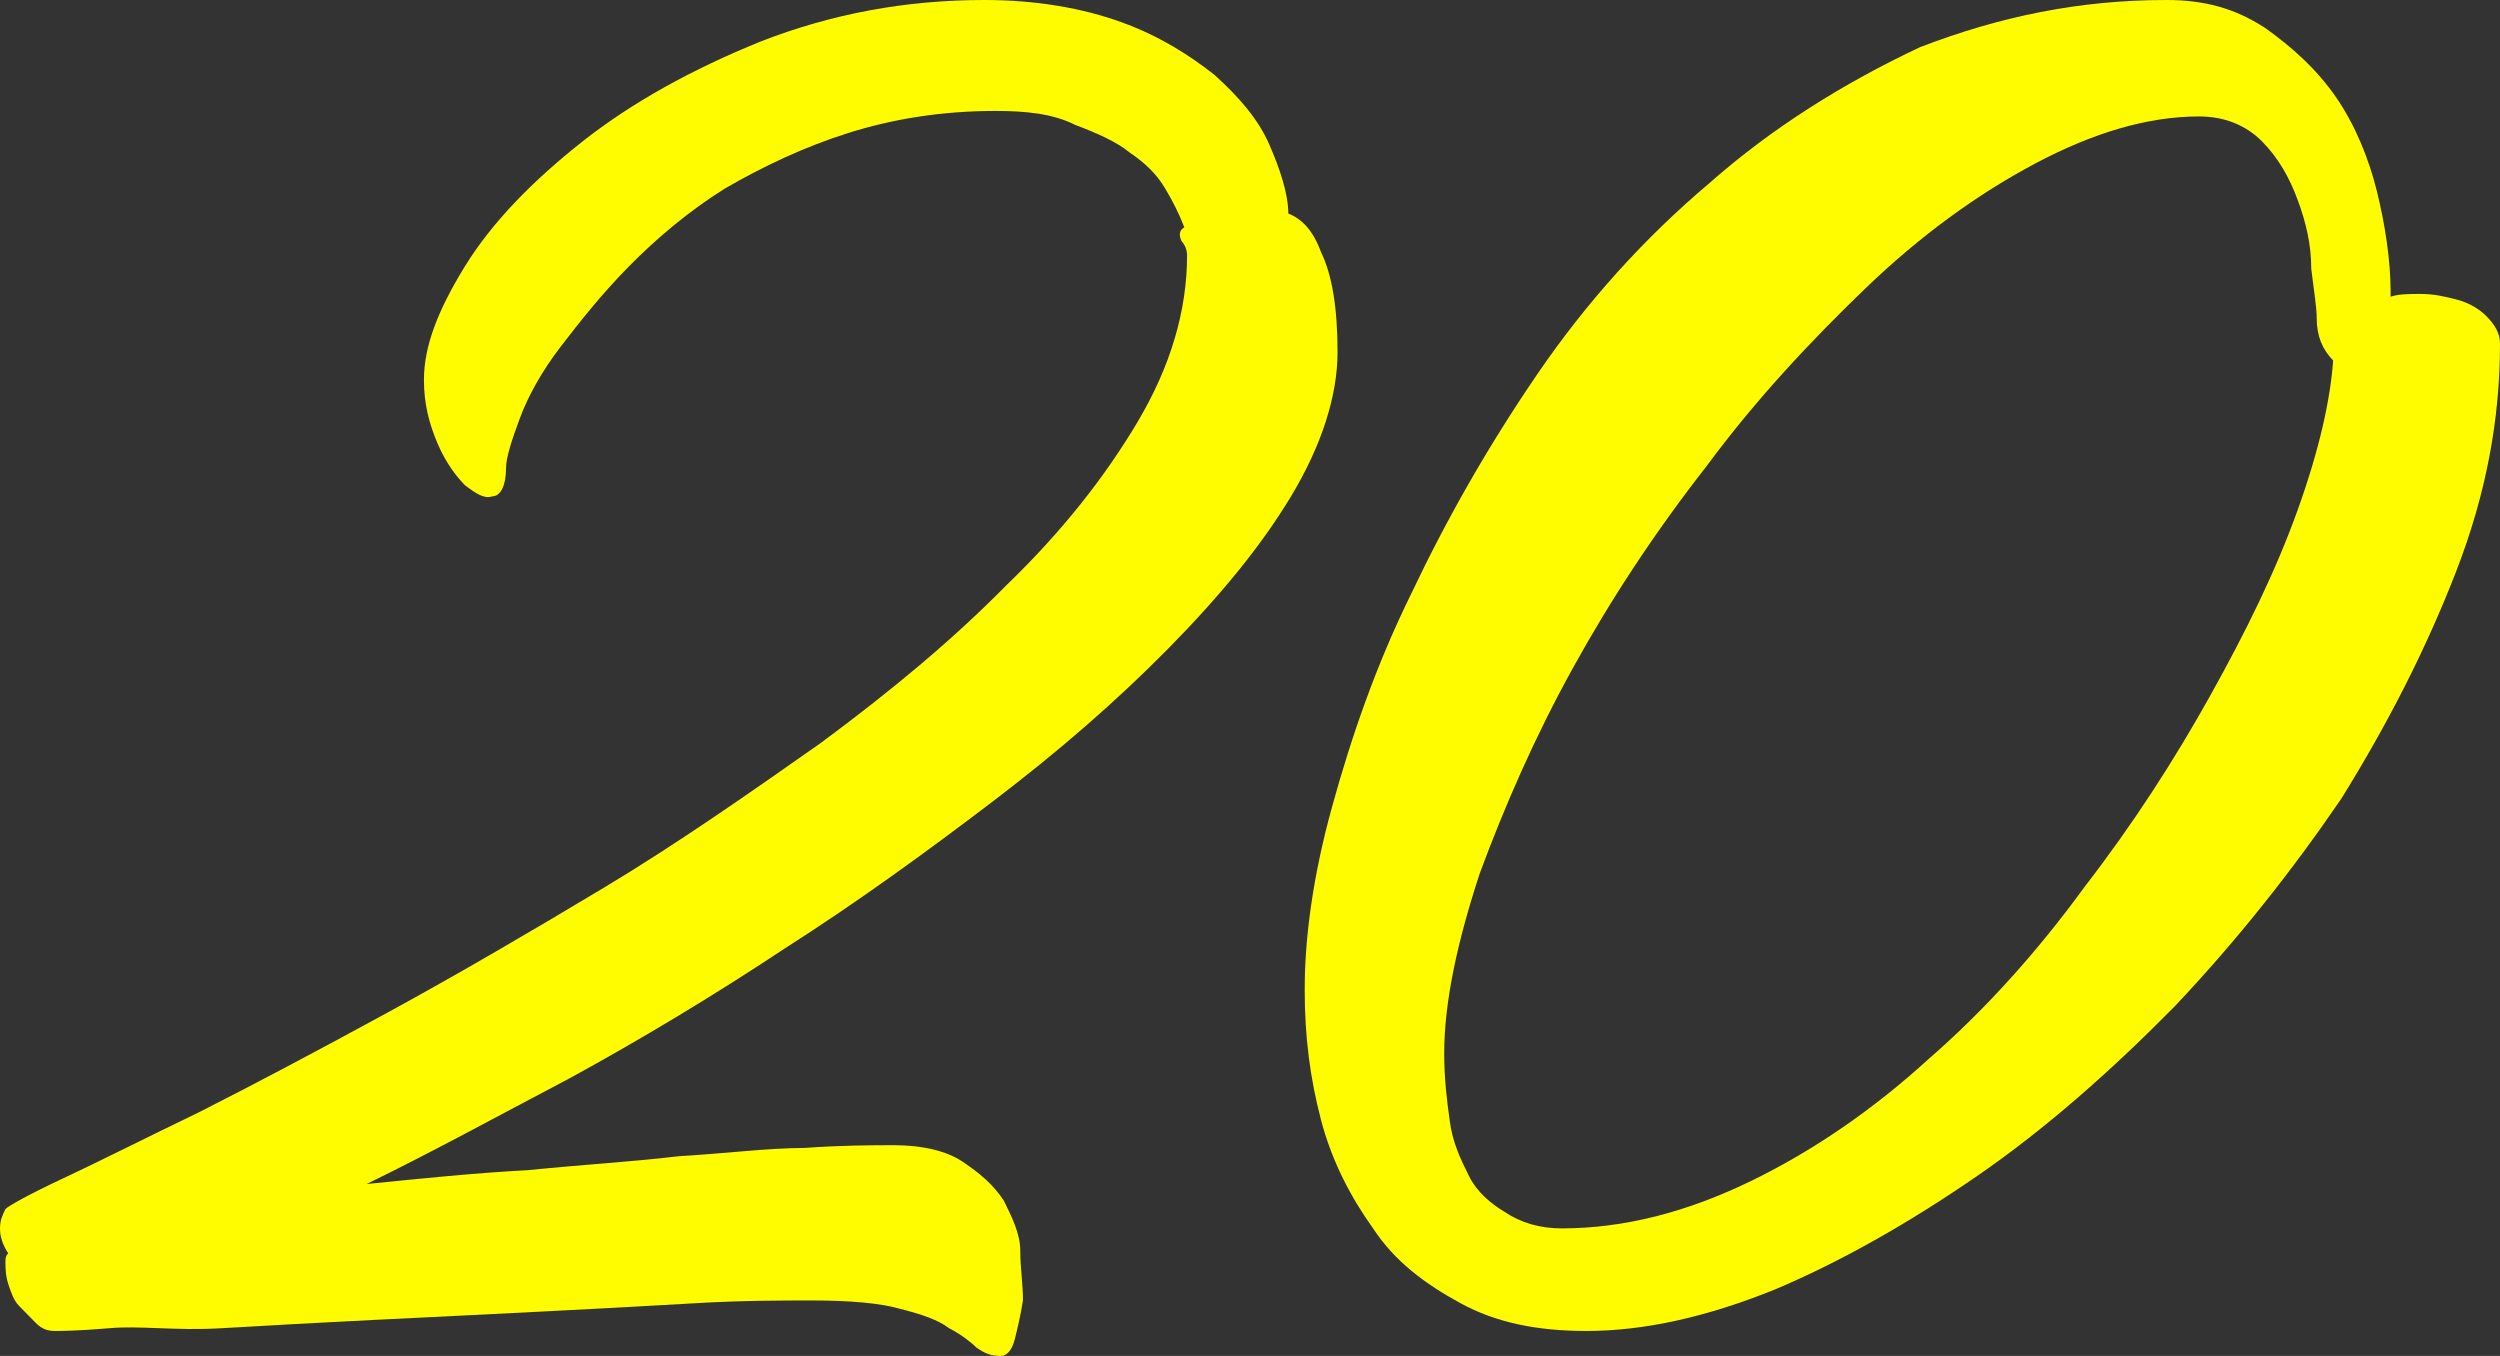
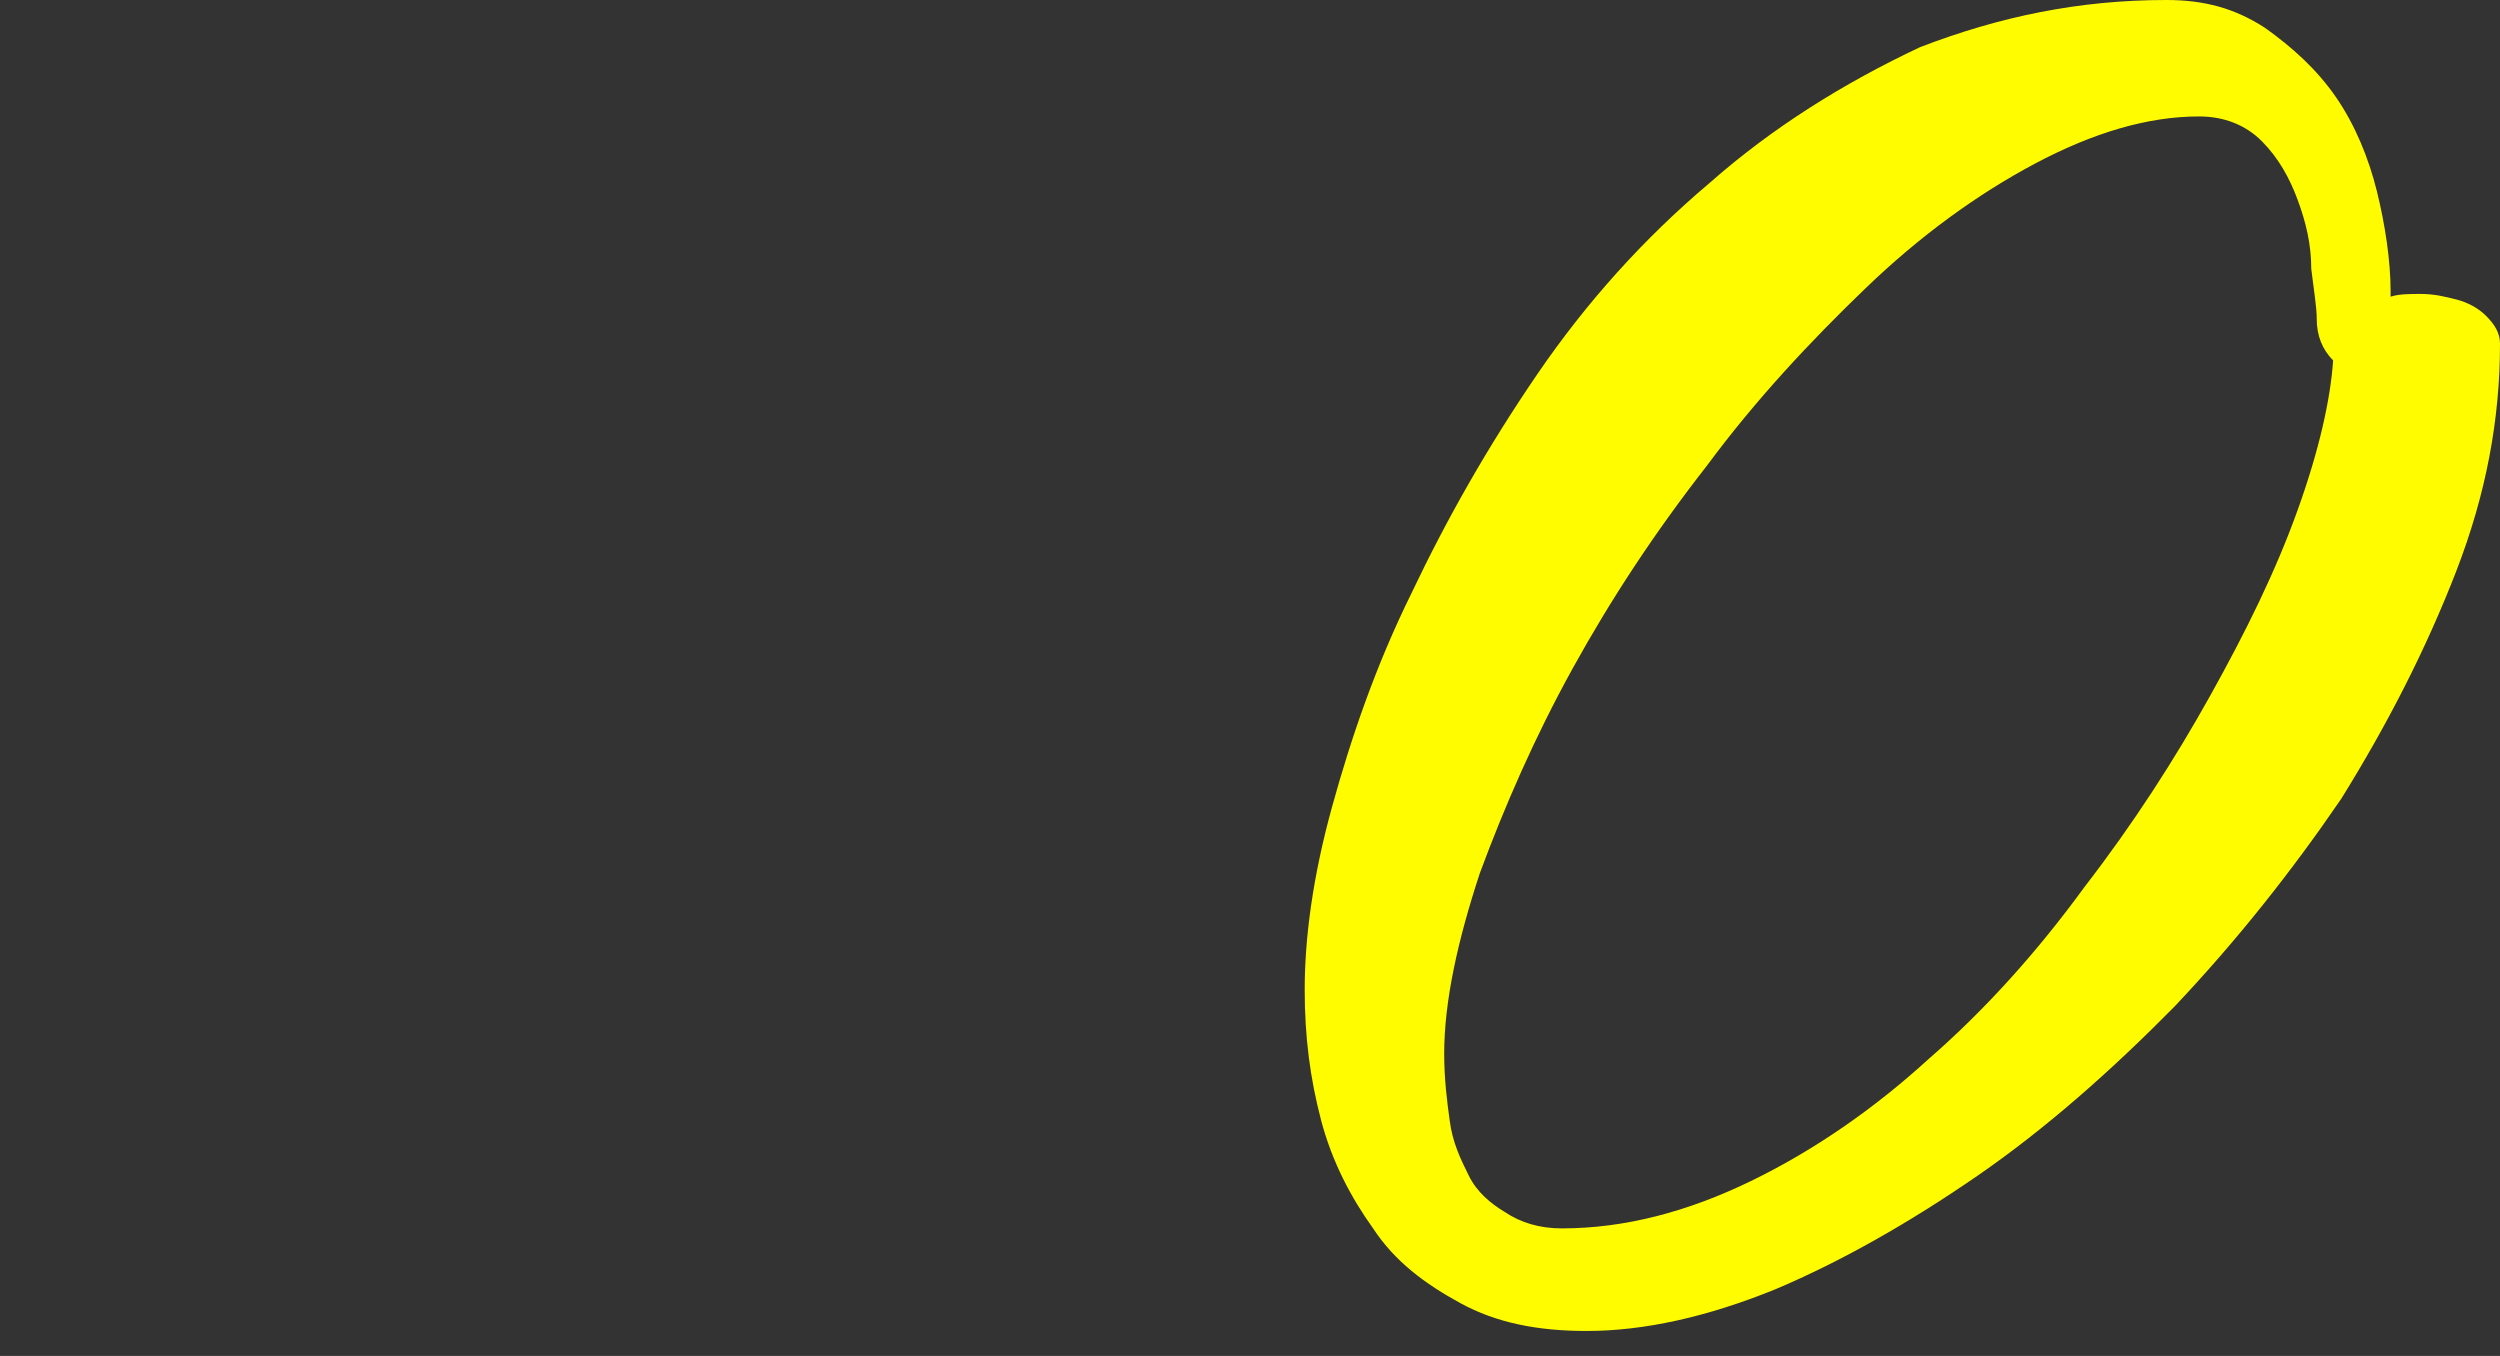
<svg xmlns="http://www.w3.org/2000/svg" width="59" height="32" viewBox="0 0 59 32" fill="none">
  <rect x="0" y="0" width="59" height="32" fill="#333333" stroke="none" />
-   <path d="M31.566 8.311C31.566 9.358 31.178 10.536 30.468 11.714C29.758 12.892 28.79 14.069 27.564 15.313C26.337 16.556 24.981 17.734 23.432 18.912C21.883 20.09 20.269 21.268 18.526 22.38C16.848 23.493 15.105 24.54 13.427 25.456C11.684 26.372 10.135 27.223 8.65 27.943C9.941 27.812 11.232 27.681 12.458 27.616C13.749 27.485 14.911 27.419 16.009 27.288C17.106 27.223 18.139 27.092 18.978 27.092C19.882 27.027 20.592 27.027 21.108 27.027C21.754 27.027 22.335 27.157 22.722 27.419C23.109 27.681 23.432 27.943 23.69 28.335C23.884 28.728 24.078 29.121 24.078 29.513C24.078 29.906 24.142 30.299 24.142 30.691C24.078 31.084 24.013 31.346 23.949 31.607C23.884 31.869 23.755 32 23.626 32C23.368 32 23.238 31.935 23.045 31.804C22.916 31.673 22.657 31.477 22.399 31.346C22.141 31.149 21.754 31.018 21.237 30.887C20.786 30.757 20.076 30.691 19.172 30.691C18.462 30.691 17.493 30.691 16.396 30.757C15.299 30.822 14.072 30.887 12.781 30.953C11.49 31.018 10.199 31.084 8.844 31.149C7.553 31.215 6.326 31.28 5.229 31.346C4.131 31.411 3.292 31.28 2.582 31.346C1.807 31.411 1.42 31.411 1.291 31.411C1.097 31.411 0.968 31.346 0.839 31.215C0.71 31.084 0.581 30.953 0.452 30.822C0.323 30.691 0.258 30.495 0.194 30.299C0.129 30.102 0.129 29.906 0.129 29.775C0.129 29.71 0.129 29.644 0.194 29.579C0.065 29.382 0 29.186 0 28.99C0 28.794 0.065 28.663 0.129 28.532C0.194 28.466 0.646 28.204 1.485 27.812C2.324 27.419 3.357 26.896 4.712 26.241C6.003 25.587 7.488 24.802 9.166 23.886C10.845 22.969 12.523 21.988 14.266 20.941C16.009 19.894 17.687 18.716 19.365 17.538C21.044 16.294 22.464 15.117 23.755 13.808C25.046 12.564 26.079 11.256 26.853 9.947C27.628 8.638 28.015 7.329 28.015 6.02C28.015 5.89 27.951 5.759 27.886 5.693C27.822 5.562 27.822 5.431 27.951 5.366C27.822 5.039 27.693 4.777 27.499 4.45C27.305 4.123 27.047 3.861 26.66 3.599C26.337 3.337 25.885 3.141 25.369 2.945C24.852 2.683 24.207 2.618 23.497 2.618C22.206 2.618 21.044 2.814 20.011 3.141C18.978 3.468 18.01 3.926 17.106 4.45C16.267 4.973 15.492 5.628 14.847 6.282C14.201 6.937 13.685 7.591 13.233 8.18C12.781 8.769 12.458 9.358 12.265 9.881C12.071 10.405 11.942 10.797 11.942 11.059C11.942 11.452 11.813 11.714 11.619 11.714C11.426 11.779 11.232 11.648 10.974 11.452C10.78 11.256 10.522 10.928 10.328 10.47C10.135 10.012 10.005 9.554 10.005 8.965C10.005 8.18 10.328 7.329 10.974 6.282C11.619 5.235 12.588 4.254 13.749 3.337C14.911 2.421 16.331 1.636 17.945 0.982C19.624 0.327 21.366 0 23.238 0C24.465 0 25.562 0.196 26.466 0.524C27.37 0.851 28.08 1.309 28.661 1.767C29.242 2.29 29.694 2.814 29.952 3.403C30.21 3.992 30.404 4.581 30.404 5.039C30.727 5.17 30.985 5.431 31.178 5.955C31.436 6.479 31.566 7.264 31.566 8.311Z" fill="#FFFC00" />
  <path d="M56.418 7.002C56.612 6.937 56.87 6.937 57.128 6.937C57.451 6.937 57.709 7.002 57.967 7.067C58.225 7.133 58.484 7.264 58.677 7.46C58.871 7.656 59 7.853 59 8.115C59 9.881 58.677 11.648 57.967 13.481C57.257 15.313 56.353 17.08 55.256 18.847C54.094 20.548 52.803 22.184 51.318 23.755C49.834 25.26 48.284 26.634 46.671 27.746C45.057 28.859 43.443 29.775 41.894 30.429C40.28 31.084 38.795 31.411 37.44 31.411C36.278 31.411 35.31 31.215 34.47 30.757C33.631 30.299 32.921 29.775 32.405 28.99C31.888 28.27 31.436 27.419 31.178 26.438C30.92 25.456 30.791 24.474 30.791 23.362C30.791 22.119 30.985 20.679 31.436 19.043C31.888 17.407 32.469 15.706 33.309 14.004C34.148 12.237 35.116 10.536 36.278 8.834C37.44 7.133 38.795 5.628 40.345 4.319C41.829 3.01 43.508 1.963 45.315 1.112C47.187 0.393 49.059 0 51.125 0C52.028 0 52.739 0.196 53.449 0.654C54.094 1.112 54.675 1.636 55.127 2.29C55.579 2.945 55.901 3.73 56.095 4.515C56.289 5.301 56.418 6.151 56.418 6.871V7.002ZM36.859 28.99C38.343 28.99 39.828 28.597 41.313 27.877C42.798 27.157 44.218 26.176 45.509 24.998C46.864 23.82 48.091 22.446 49.188 20.941C50.35 19.436 51.318 17.93 52.157 16.425C52.997 14.92 53.707 13.481 54.223 12.041C54.74 10.601 54.998 9.423 55.062 8.507C54.804 8.245 54.675 7.918 54.675 7.526C54.675 7.264 54.611 6.871 54.546 6.348C54.546 5.759 54.417 5.235 54.223 4.712C54.029 4.188 53.771 3.73 53.384 3.337C52.997 2.945 52.48 2.748 51.899 2.748C50.673 2.748 49.382 3.141 48.026 3.861C46.671 4.581 45.315 5.562 44.024 6.806C42.733 8.049 41.442 9.423 40.28 10.994C39.054 12.564 38.021 14.135 37.117 15.771C36.213 17.407 35.503 19.043 34.922 20.613C34.406 22.184 34.083 23.624 34.083 24.867C34.083 25.456 34.148 25.98 34.212 26.438C34.277 26.961 34.47 27.354 34.664 27.746C34.858 28.139 35.181 28.401 35.503 28.597C35.891 28.859 36.342 28.99 36.859 28.99Z" fill="#FFFC00" />
</svg>